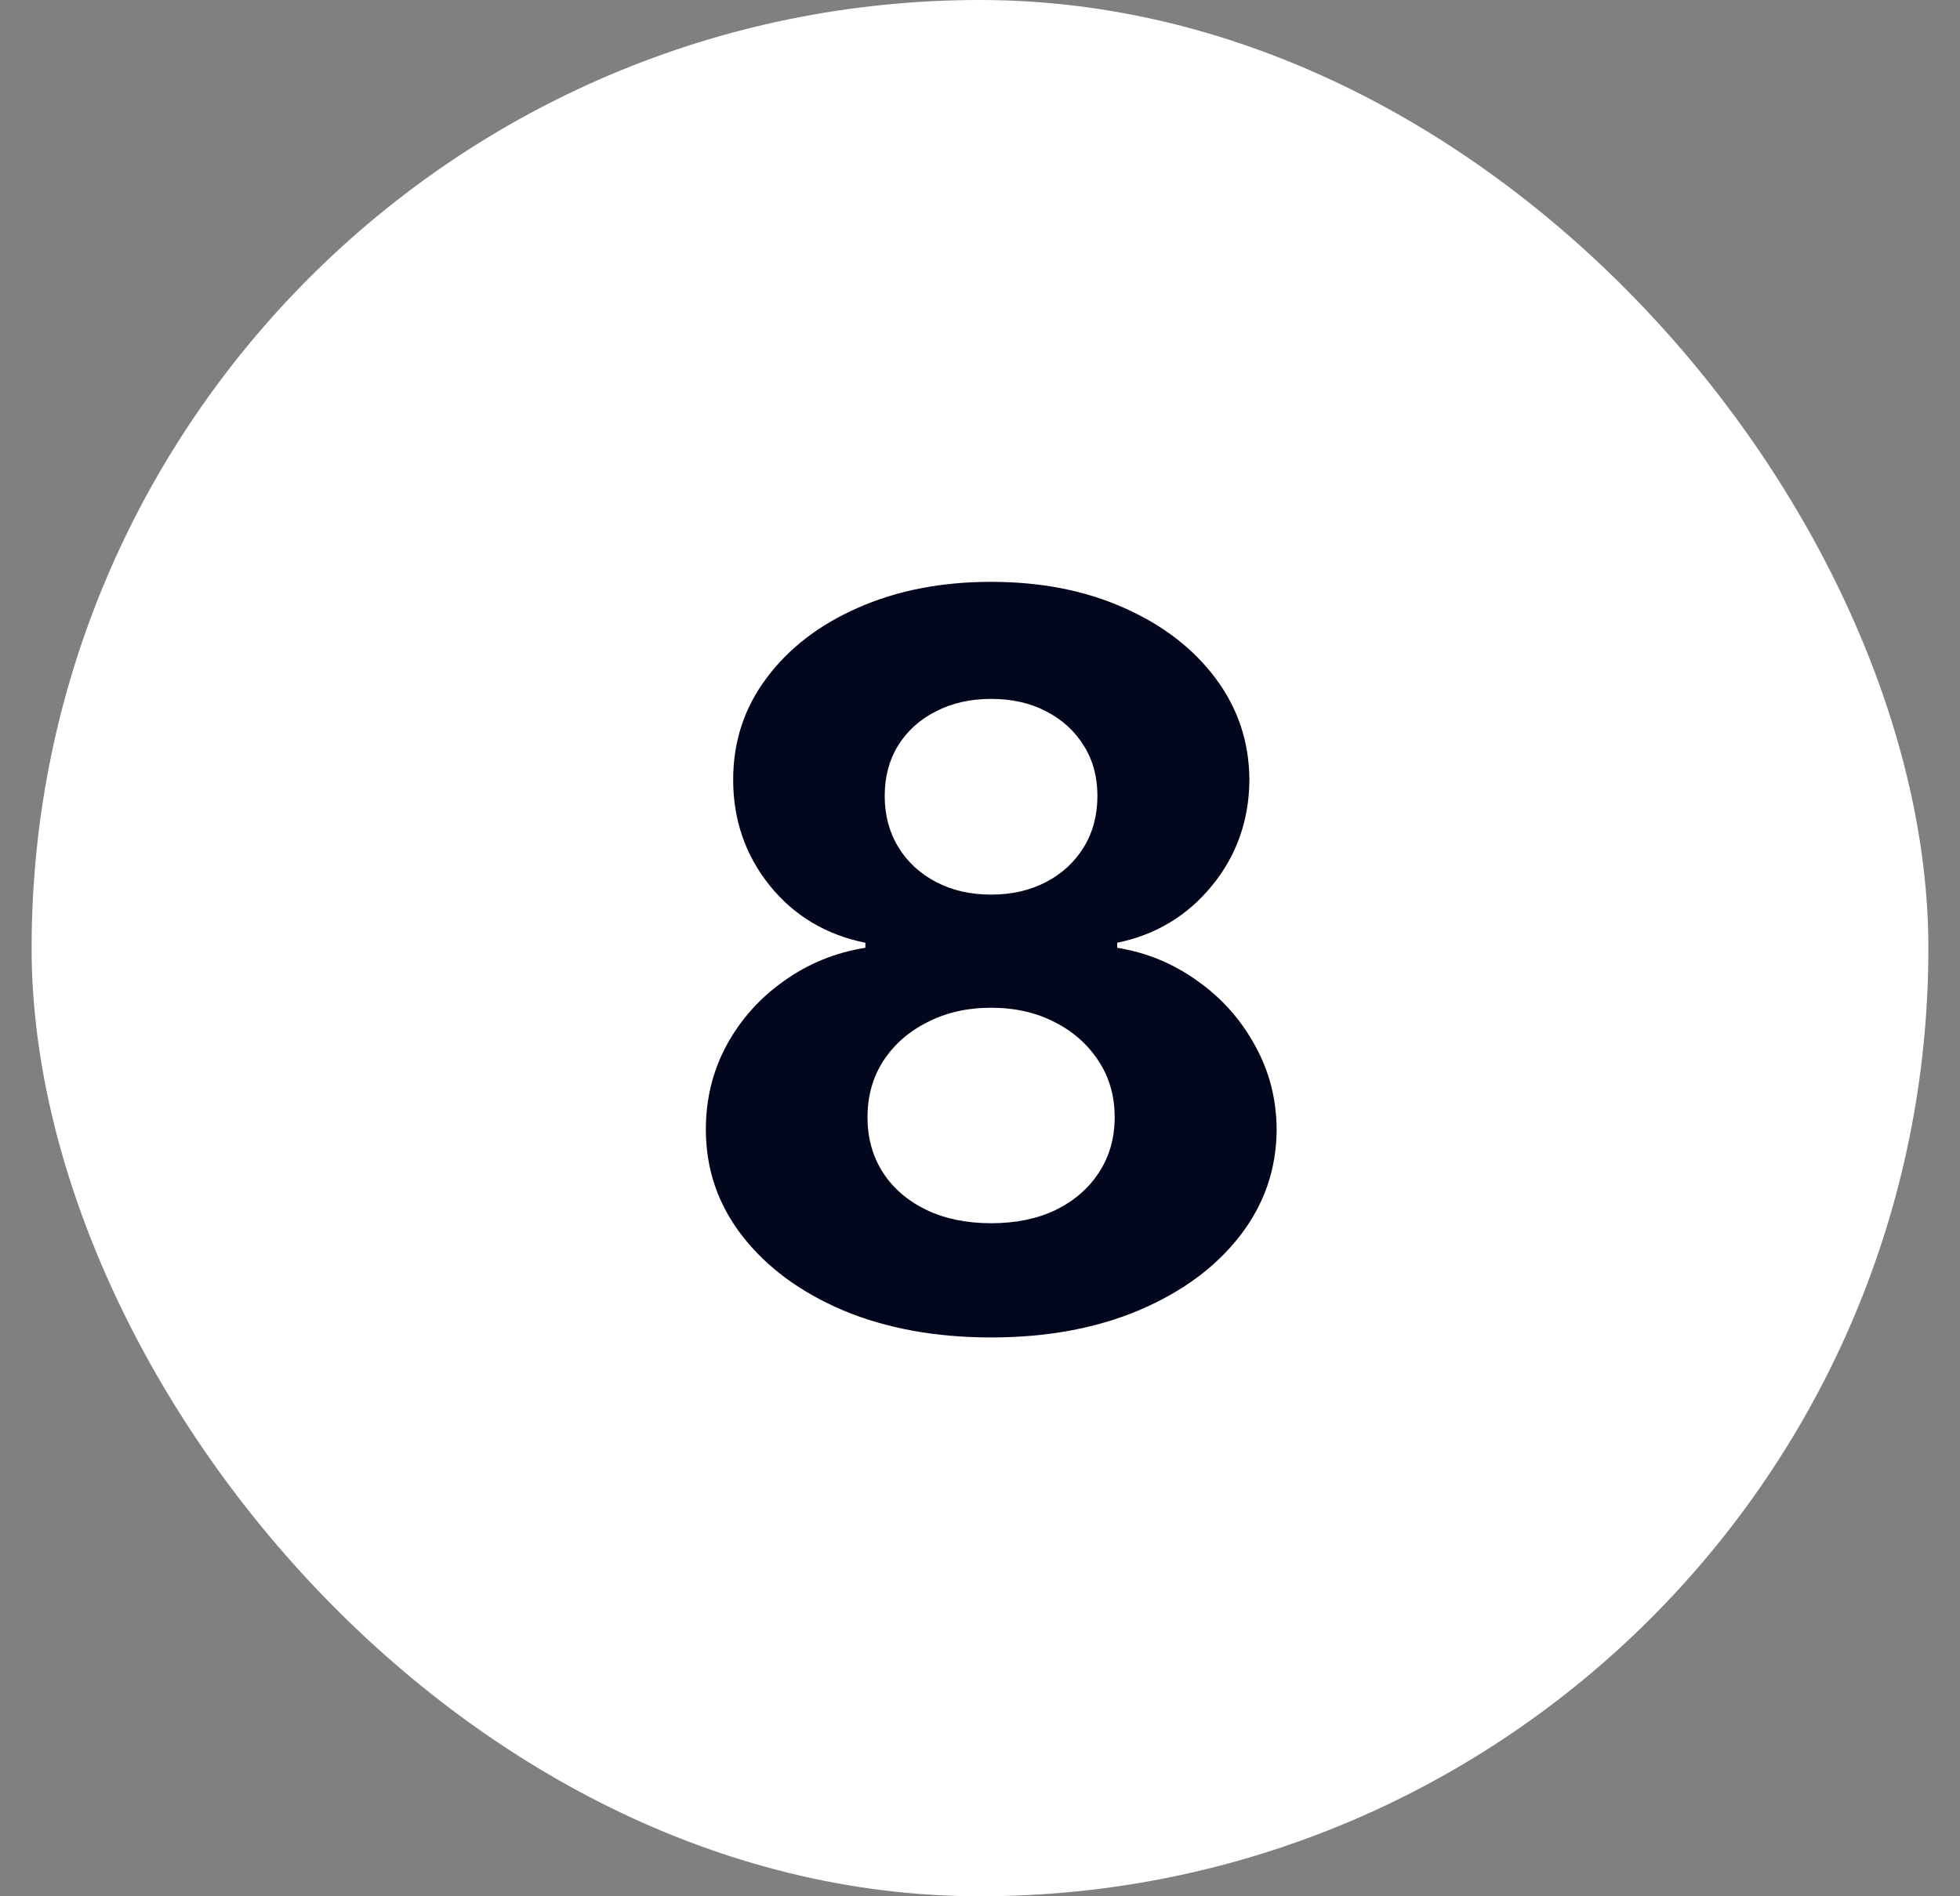
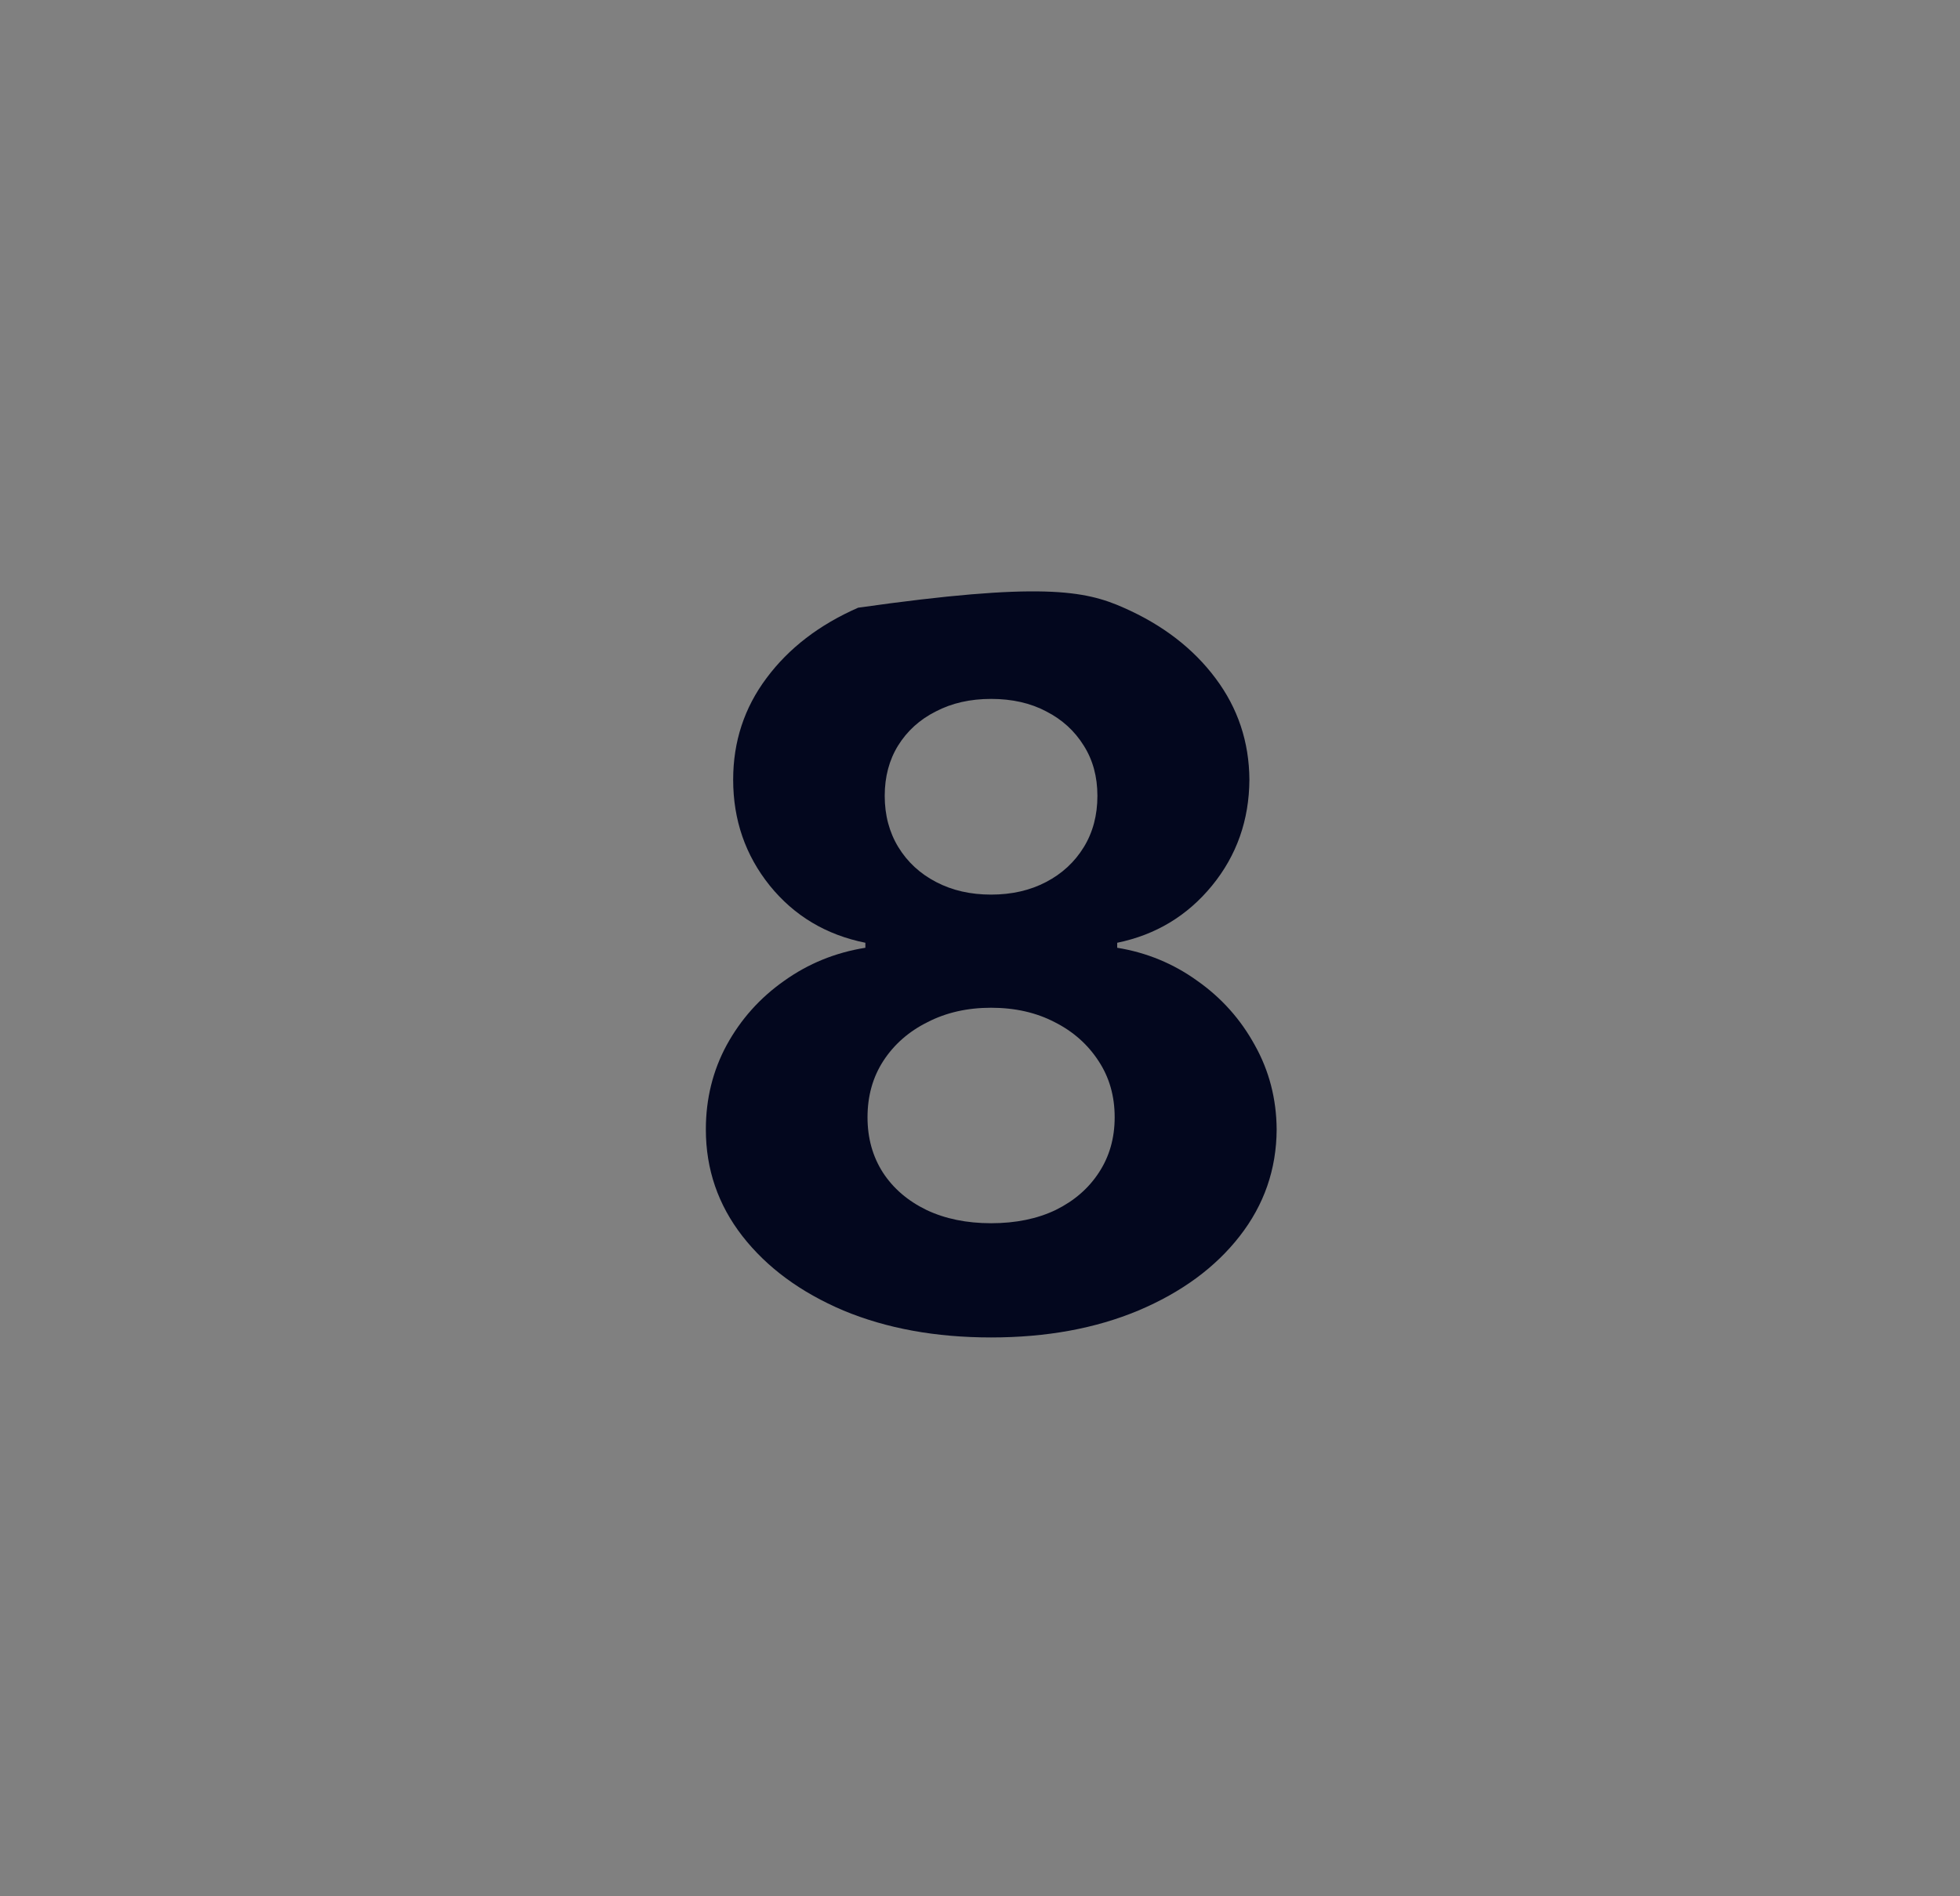
<svg xmlns="http://www.w3.org/2000/svg" width="31" height="30" viewBox="0 0 31 30" fill="none">
  <rect x="0" y="0" width="31" height="30" fill="#808080" stroke="none" />
-   <rect x="0.5" width="30" height="30" rx="15" fill="white" />
-   <path d="M15.675 21.159C14.8 21.159 14.022 21.017 13.34 20.733C12.662 20.445 12.13 20.053 11.743 19.557C11.357 19.061 11.164 18.498 11.164 17.869C11.164 17.384 11.274 16.939 11.493 16.534C11.717 16.125 12.02 15.786 12.403 15.517C12.785 15.244 13.213 15.07 13.687 14.994V14.915C13.066 14.79 12.562 14.489 12.175 14.011C11.789 13.53 11.596 12.972 11.596 12.335C11.596 11.733 11.772 11.197 12.124 10.727C12.476 10.254 12.959 9.883 13.573 9.614C14.191 9.341 14.891 9.205 15.675 9.205C16.459 9.205 17.158 9.341 17.772 9.614C18.389 9.886 18.874 10.259 19.227 10.733C19.579 11.203 19.757 11.737 19.761 12.335C19.757 12.975 19.56 13.534 19.17 14.011C18.779 14.489 18.279 14.79 17.67 14.915V14.994C18.136 15.07 18.558 15.244 18.937 15.517C19.319 15.786 19.622 16.125 19.846 16.534C20.073 16.939 20.189 17.384 20.192 17.869C20.189 18.498 19.994 19.061 19.607 19.557C19.221 20.053 18.687 20.445 18.005 20.733C17.327 21.017 16.55 21.159 15.675 21.159ZM15.675 19.352C16.066 19.352 16.406 19.282 16.698 19.142C16.99 18.998 17.217 18.801 17.38 18.551C17.547 18.297 17.63 18.006 17.63 17.676C17.63 17.339 17.545 17.042 17.374 16.784C17.204 16.523 16.973 16.318 16.681 16.171C16.389 16.019 16.054 15.943 15.675 15.943C15.3 15.943 14.965 16.019 14.67 16.171C14.374 16.318 14.141 16.523 13.971 16.784C13.804 17.042 13.721 17.339 13.721 17.676C13.721 18.006 13.802 18.297 13.965 18.551C14.128 18.801 14.357 18.998 14.653 19.142C14.948 19.282 15.289 19.352 15.675 19.352ZM15.675 14.153C16.001 14.153 16.291 14.087 16.545 13.954C16.798 13.822 16.997 13.638 17.141 13.403C17.285 13.169 17.357 12.898 17.357 12.591C17.357 12.288 17.285 12.023 17.141 11.796C16.997 11.564 16.8 11.384 16.55 11.256C16.3 11.123 16.009 11.057 15.675 11.057C15.346 11.057 15.054 11.123 14.8 11.256C14.546 11.384 14.348 11.564 14.204 11.796C14.064 12.023 13.993 12.288 13.993 12.591C13.993 12.898 14.066 13.169 14.209 13.403C14.353 13.638 14.552 13.822 14.806 13.954C15.06 14.087 15.35 14.153 15.675 14.153Z" fill="#03071E" />
+   <path d="M15.675 21.159C14.8 21.159 14.022 21.017 13.34 20.733C12.662 20.445 12.13 20.053 11.743 19.557C11.357 19.061 11.164 18.498 11.164 17.869C11.164 17.384 11.274 16.939 11.493 16.534C11.717 16.125 12.02 15.786 12.403 15.517C12.785 15.244 13.213 15.07 13.687 14.994V14.915C13.066 14.79 12.562 14.489 12.175 14.011C11.789 13.53 11.596 12.972 11.596 12.335C11.596 11.733 11.772 11.197 12.124 10.727C12.476 10.254 12.959 9.883 13.573 9.614C16.459 9.205 17.158 9.341 17.772 9.614C18.389 9.886 18.874 10.259 19.227 10.733C19.579 11.203 19.757 11.737 19.761 12.335C19.757 12.975 19.56 13.534 19.17 14.011C18.779 14.489 18.279 14.79 17.67 14.915V14.994C18.136 15.07 18.558 15.244 18.937 15.517C19.319 15.786 19.622 16.125 19.846 16.534C20.073 16.939 20.189 17.384 20.192 17.869C20.189 18.498 19.994 19.061 19.607 19.557C19.221 20.053 18.687 20.445 18.005 20.733C17.327 21.017 16.55 21.159 15.675 21.159ZM15.675 19.352C16.066 19.352 16.406 19.282 16.698 19.142C16.99 18.998 17.217 18.801 17.38 18.551C17.547 18.297 17.63 18.006 17.63 17.676C17.63 17.339 17.545 17.042 17.374 16.784C17.204 16.523 16.973 16.318 16.681 16.171C16.389 16.019 16.054 15.943 15.675 15.943C15.3 15.943 14.965 16.019 14.67 16.171C14.374 16.318 14.141 16.523 13.971 16.784C13.804 17.042 13.721 17.339 13.721 17.676C13.721 18.006 13.802 18.297 13.965 18.551C14.128 18.801 14.357 18.998 14.653 19.142C14.948 19.282 15.289 19.352 15.675 19.352ZM15.675 14.153C16.001 14.153 16.291 14.087 16.545 13.954C16.798 13.822 16.997 13.638 17.141 13.403C17.285 13.169 17.357 12.898 17.357 12.591C17.357 12.288 17.285 12.023 17.141 11.796C16.997 11.564 16.8 11.384 16.55 11.256C16.3 11.123 16.009 11.057 15.675 11.057C15.346 11.057 15.054 11.123 14.8 11.256C14.546 11.384 14.348 11.564 14.204 11.796C14.064 12.023 13.993 12.288 13.993 12.591C13.993 12.898 14.066 13.169 14.209 13.403C14.353 13.638 14.552 13.822 14.806 13.954C15.06 14.087 15.35 14.153 15.675 14.153Z" fill="#03071E" />
</svg>